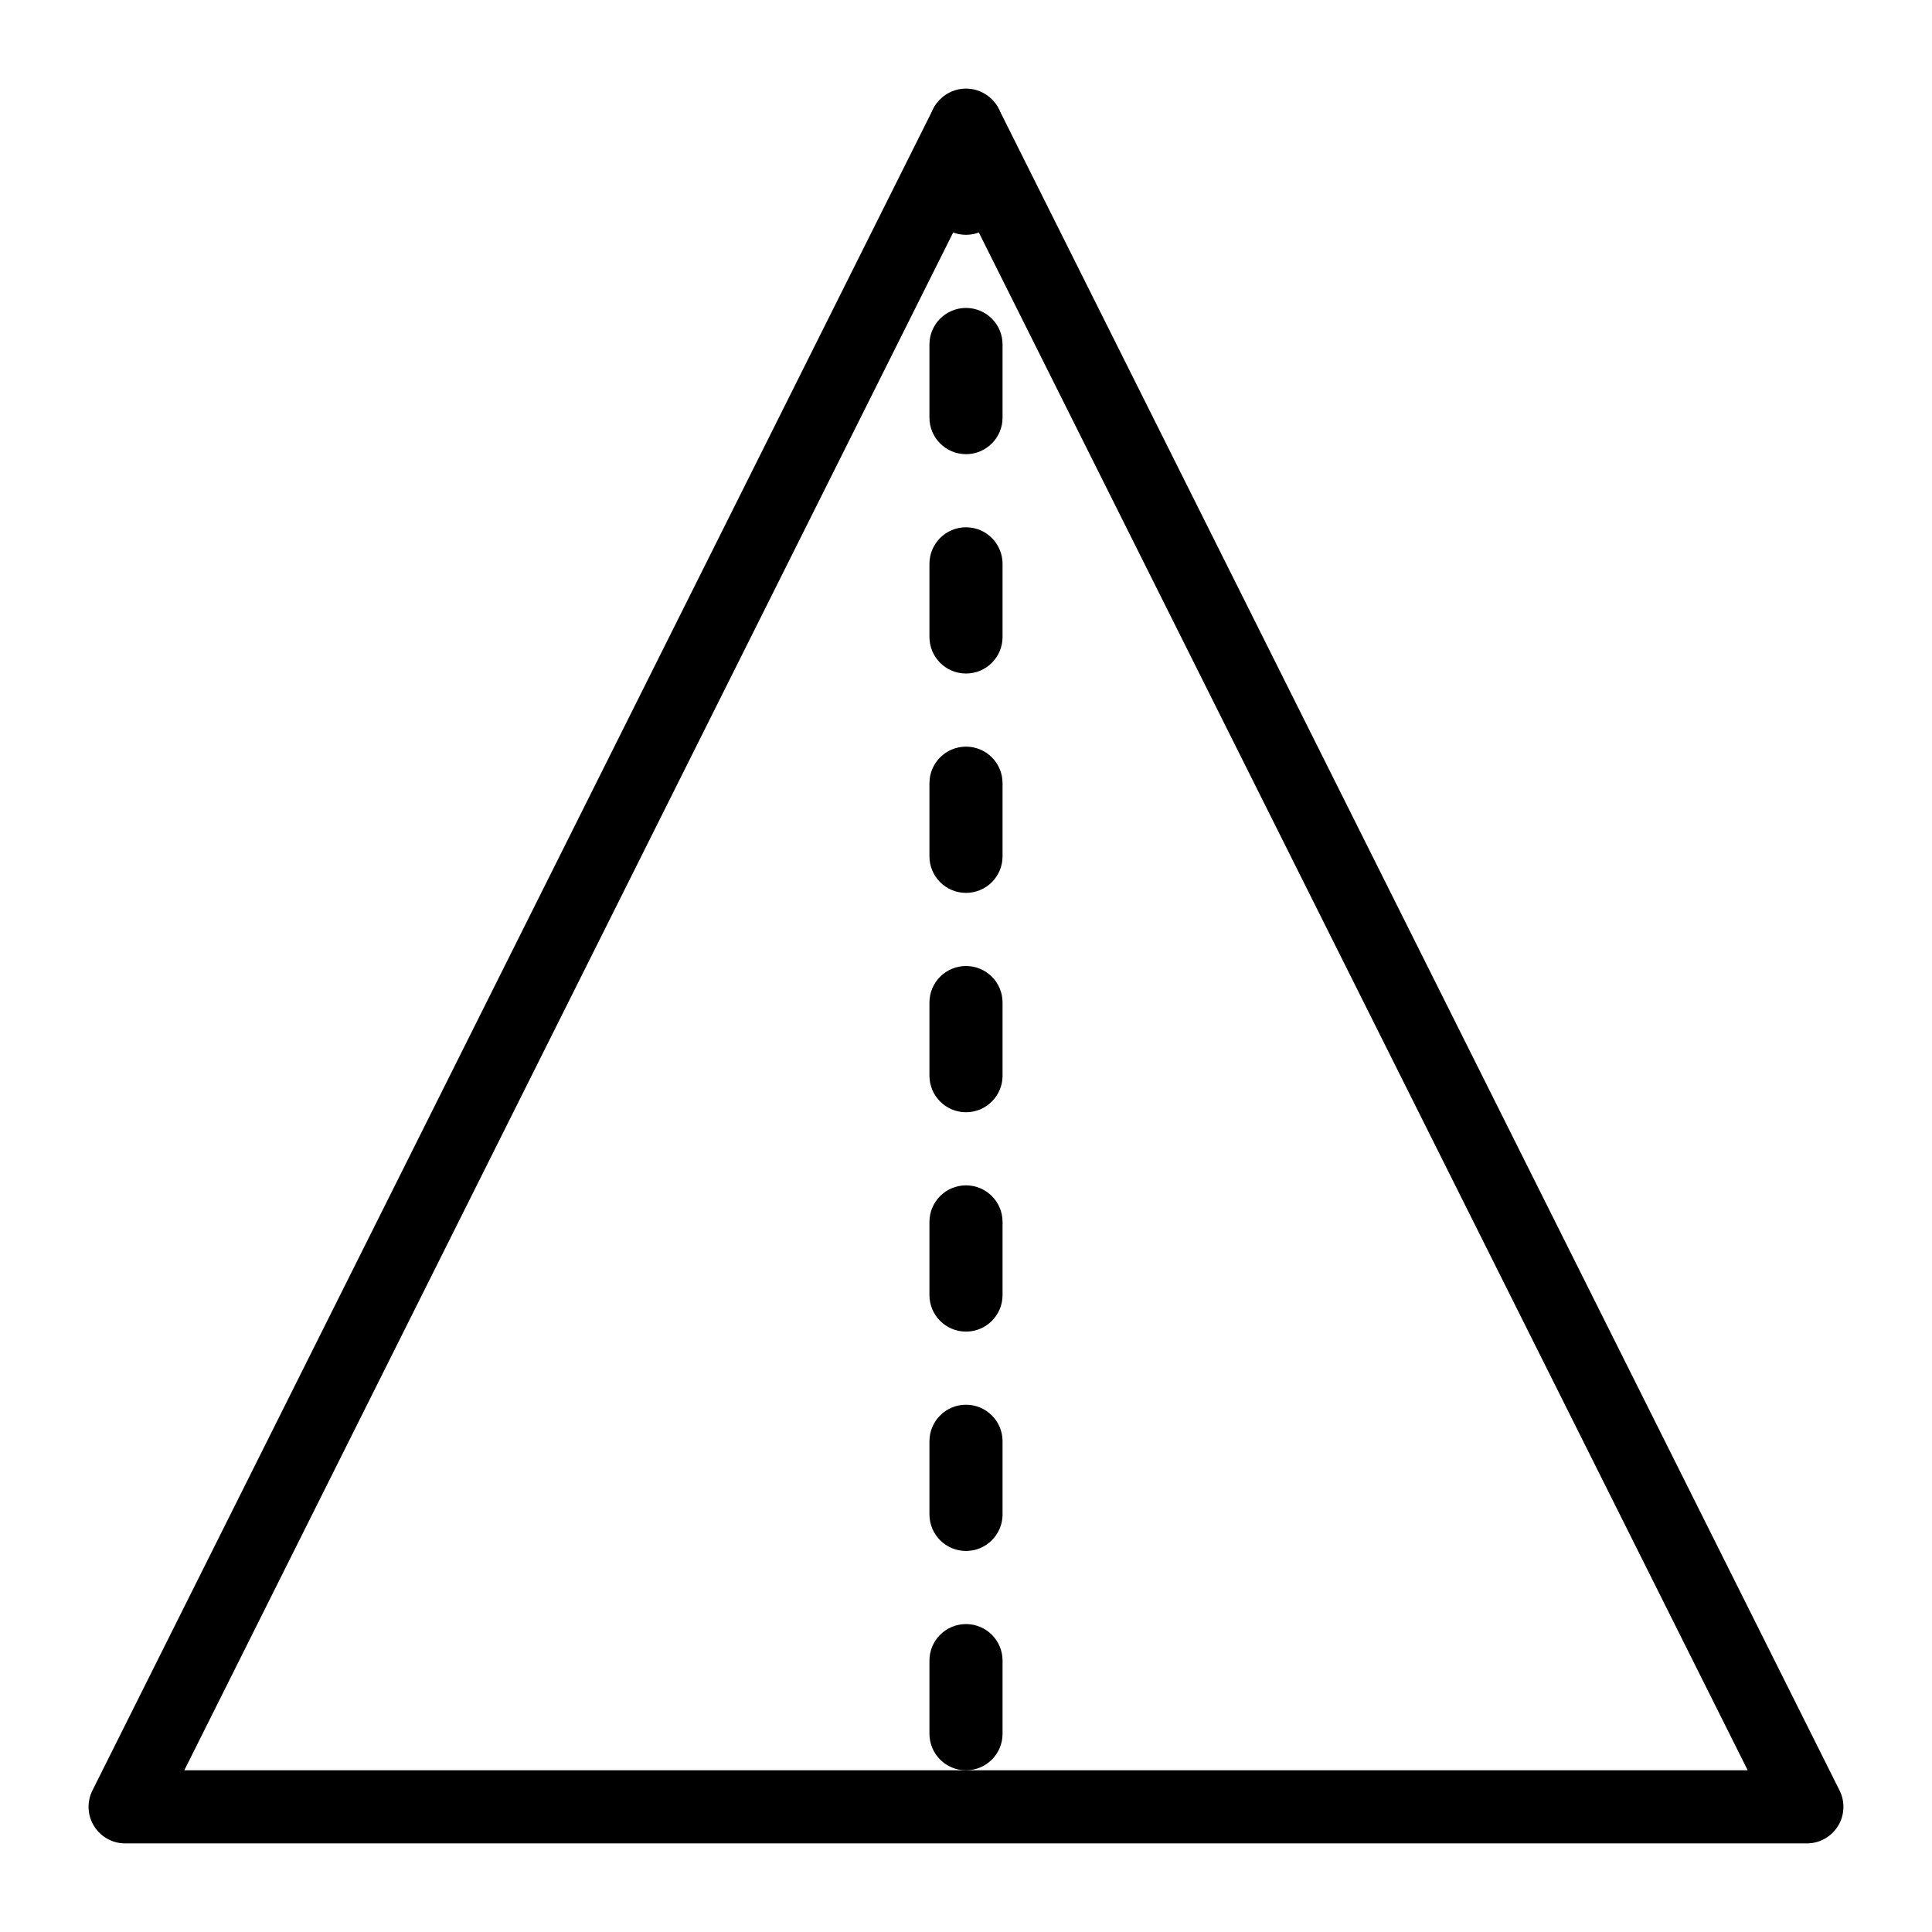
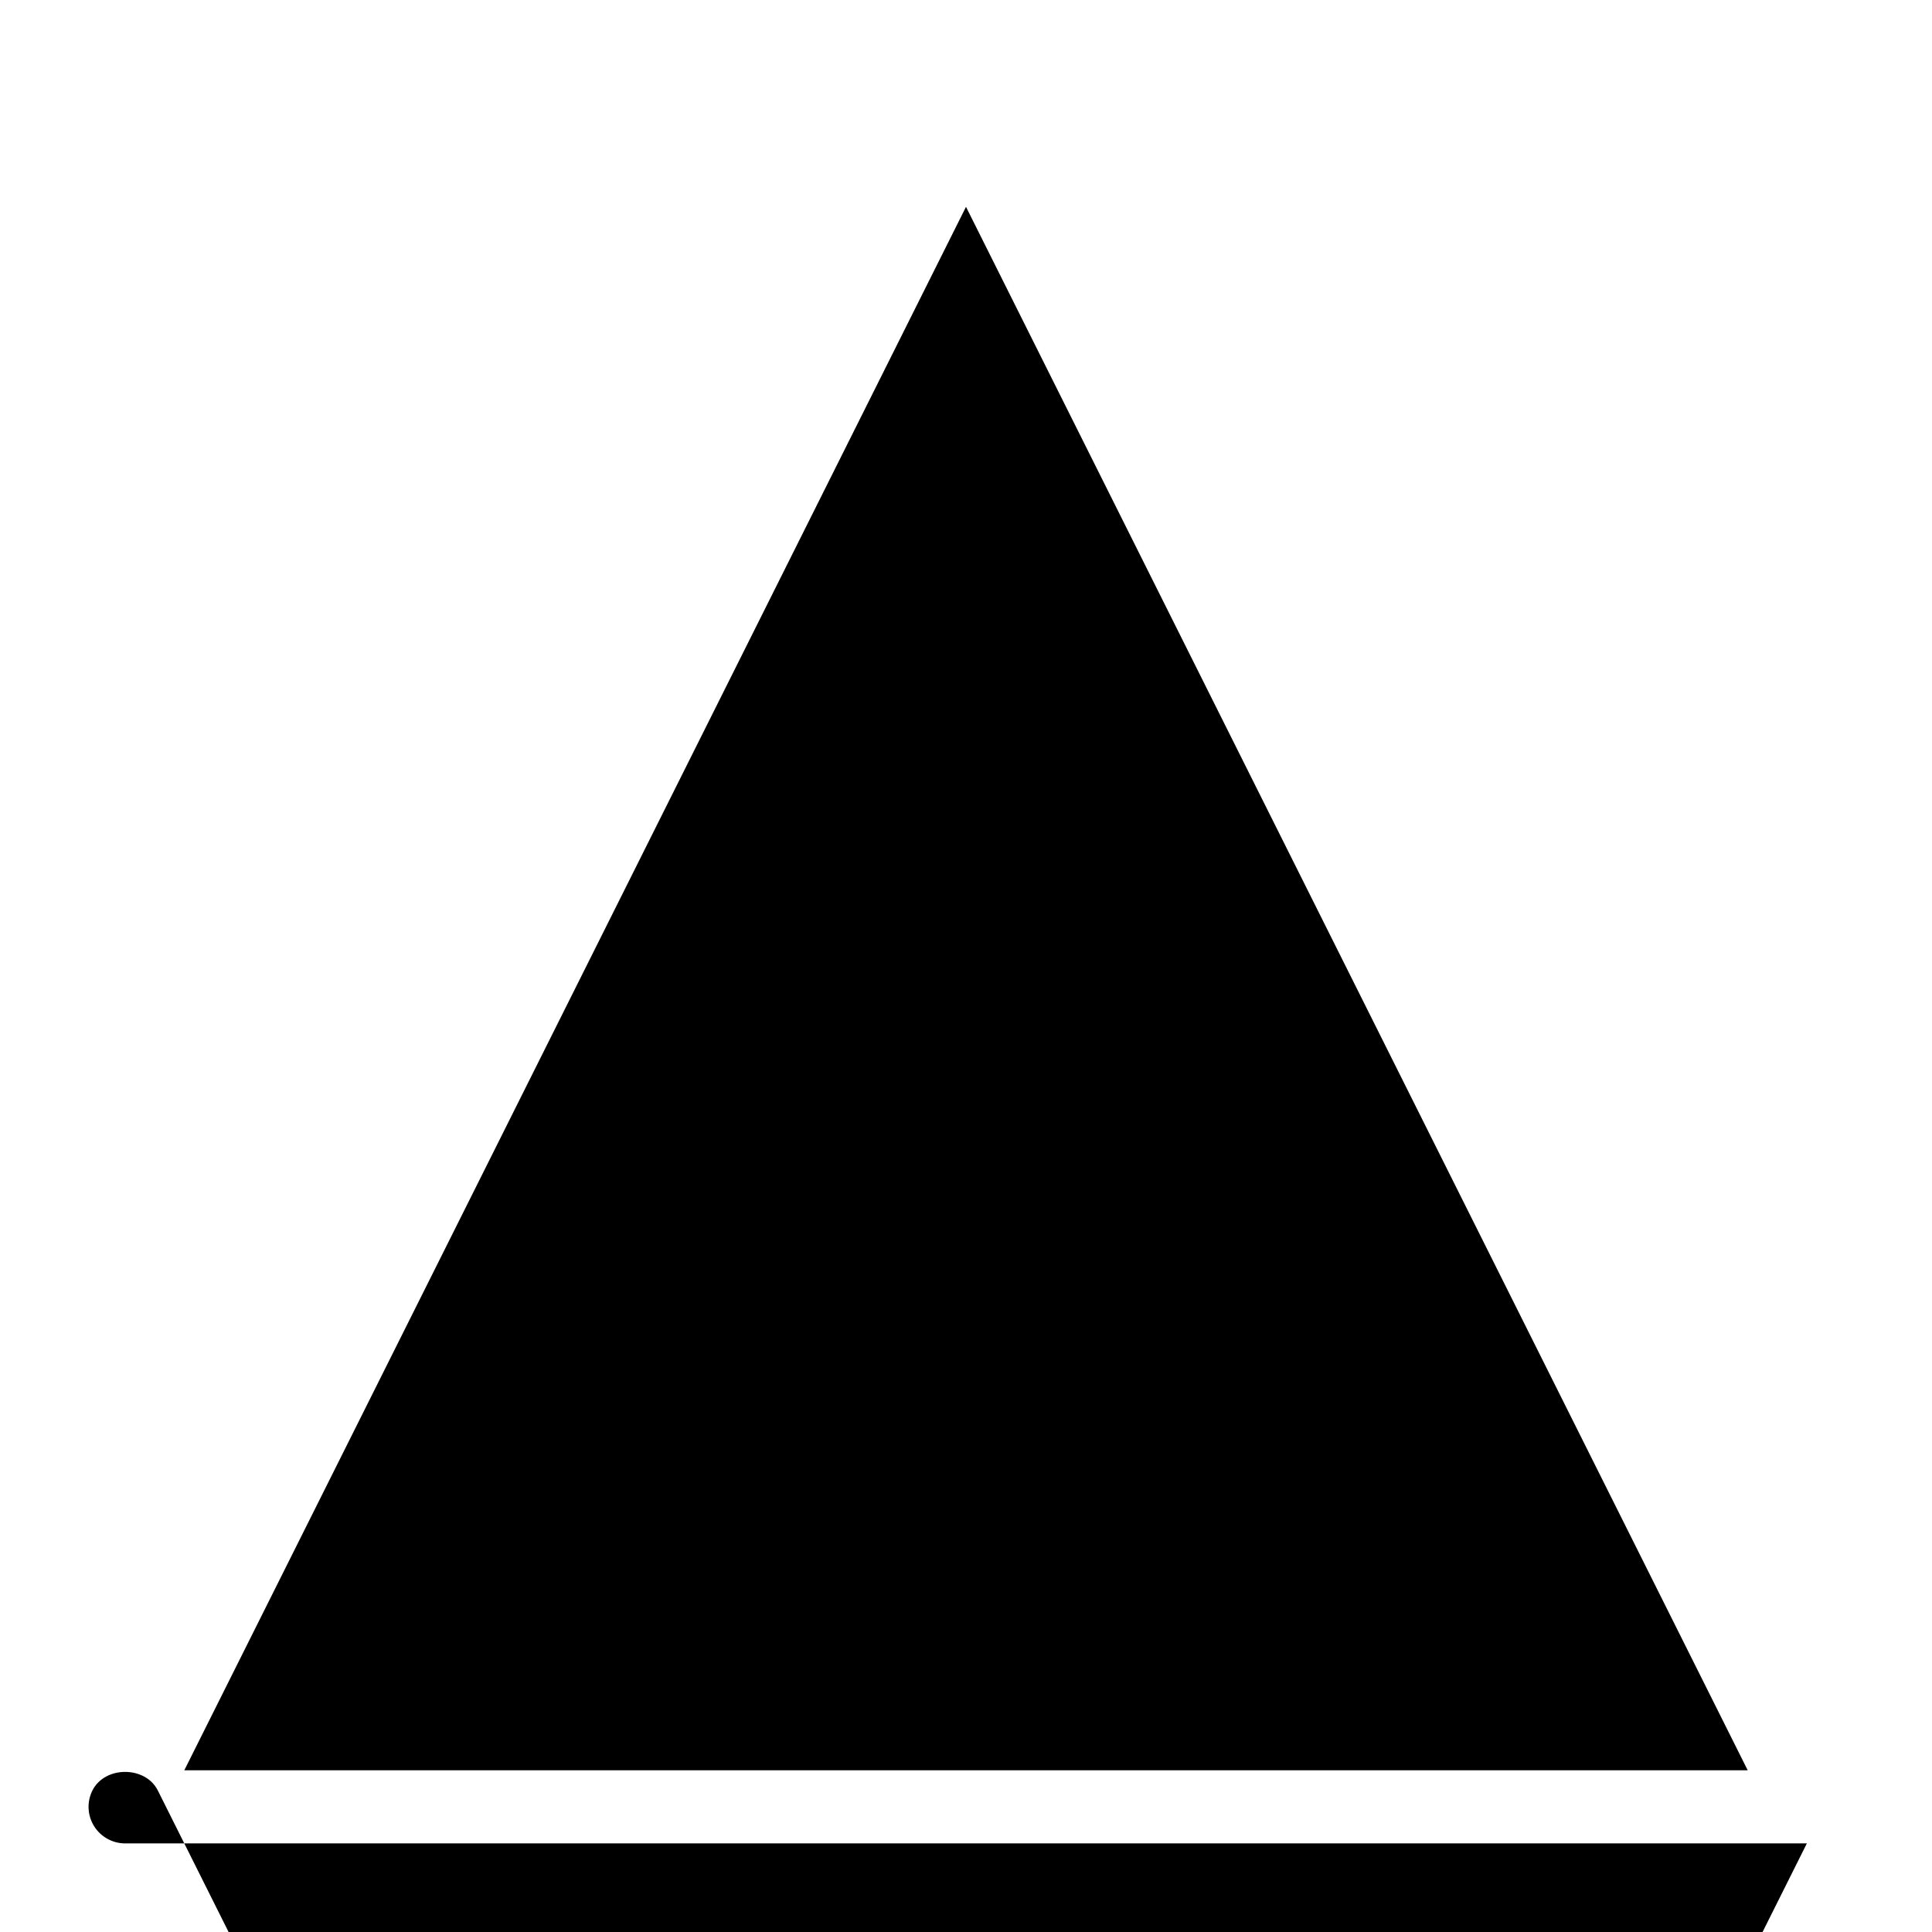
<svg xmlns="http://www.w3.org/2000/svg" fill="#000000" width="800px" height="800px" version="1.1" viewBox="144 144 512 512">
  <g>
-     <path d="m622.84 632.52h-445.68c-3.359 0-6.473-1.742-8.242-4.594-1.77-2.856-1.93-6.426-0.426-9.43l222.84-445.68c3.293-6.566 14.039-6.566 17.332 0l222.84 445.68c1.504 3.004 1.344 6.57-0.426 9.43-1.77 2.856-4.883 4.594-8.242 4.594zm-430-19.375h414.32l-207.16-414.33z" />
-     <path d="m400 613.15c-5.356 0-9.688-4.34-9.688-9.688v-19.379c0-5.352 4.332-9.688 9.688-9.688s9.688 4.34 9.688 9.688v19.379c0 5.352-4.332 9.688-9.688 9.688zm0-58.129c-5.356 0-9.688-4.34-9.688-9.688v-19.379c0-5.352 4.332-9.688 9.688-9.688s9.688 4.34 9.688 9.688v19.379c0 5.348-4.332 9.688-9.688 9.688zm0-58.133c-5.356 0-9.688-4.34-9.688-9.688v-19.379c0-5.352 4.332-9.688 9.688-9.688s9.688 4.34 9.688 9.688v19.379c0 5.348-4.332 9.688-9.688 9.688zm0-58.133c-5.356 0-9.688-4.34-9.688-9.688v-19.379c0-5.352 4.332-9.688 9.688-9.688s9.688 4.34 9.688 9.688v19.379c0 5.348-4.332 9.688-9.688 9.688zm0-58.133c-5.356 0-9.688-4.34-9.688-9.688v-19.379c0-5.352 4.332-9.688 9.688-9.688s9.688 4.34 9.688 9.688v19.379c0 5.352-4.332 9.688-9.688 9.688zm0-58.133c-5.356 0-9.688-4.34-9.688-9.688v-19.379c0-5.352 4.332-9.688 9.688-9.688s9.688 4.34 9.688 9.688v19.379c0 5.352-4.332 9.688-9.688 9.688zm0-58.129c-5.356 0-9.688-4.34-9.688-9.688v-19.379c0-5.352 4.332-9.688 9.688-9.688s9.688 4.34 9.688 9.688v19.379c0 5.348-4.332 9.688-9.688 9.688zm0-58.133c-5.356 0-9.688-4.34-9.688-9.688v-19.379c0-5.352 4.332-9.688 9.688-9.688s9.688 4.34 9.688 9.688v19.379c0 5.348-4.332 9.688-9.688 9.688z" />
+     <path d="m622.84 632.52h-445.68c-3.359 0-6.473-1.742-8.242-4.594-1.77-2.856-1.93-6.426-0.426-9.43c3.293-6.566 14.039-6.566 17.332 0l222.84 445.68c1.504 3.004 1.344 6.57-0.426 9.43-1.77 2.856-4.883 4.594-8.242 4.594zm-430-19.375h414.32l-207.16-414.33z" />
  </g>
</svg>